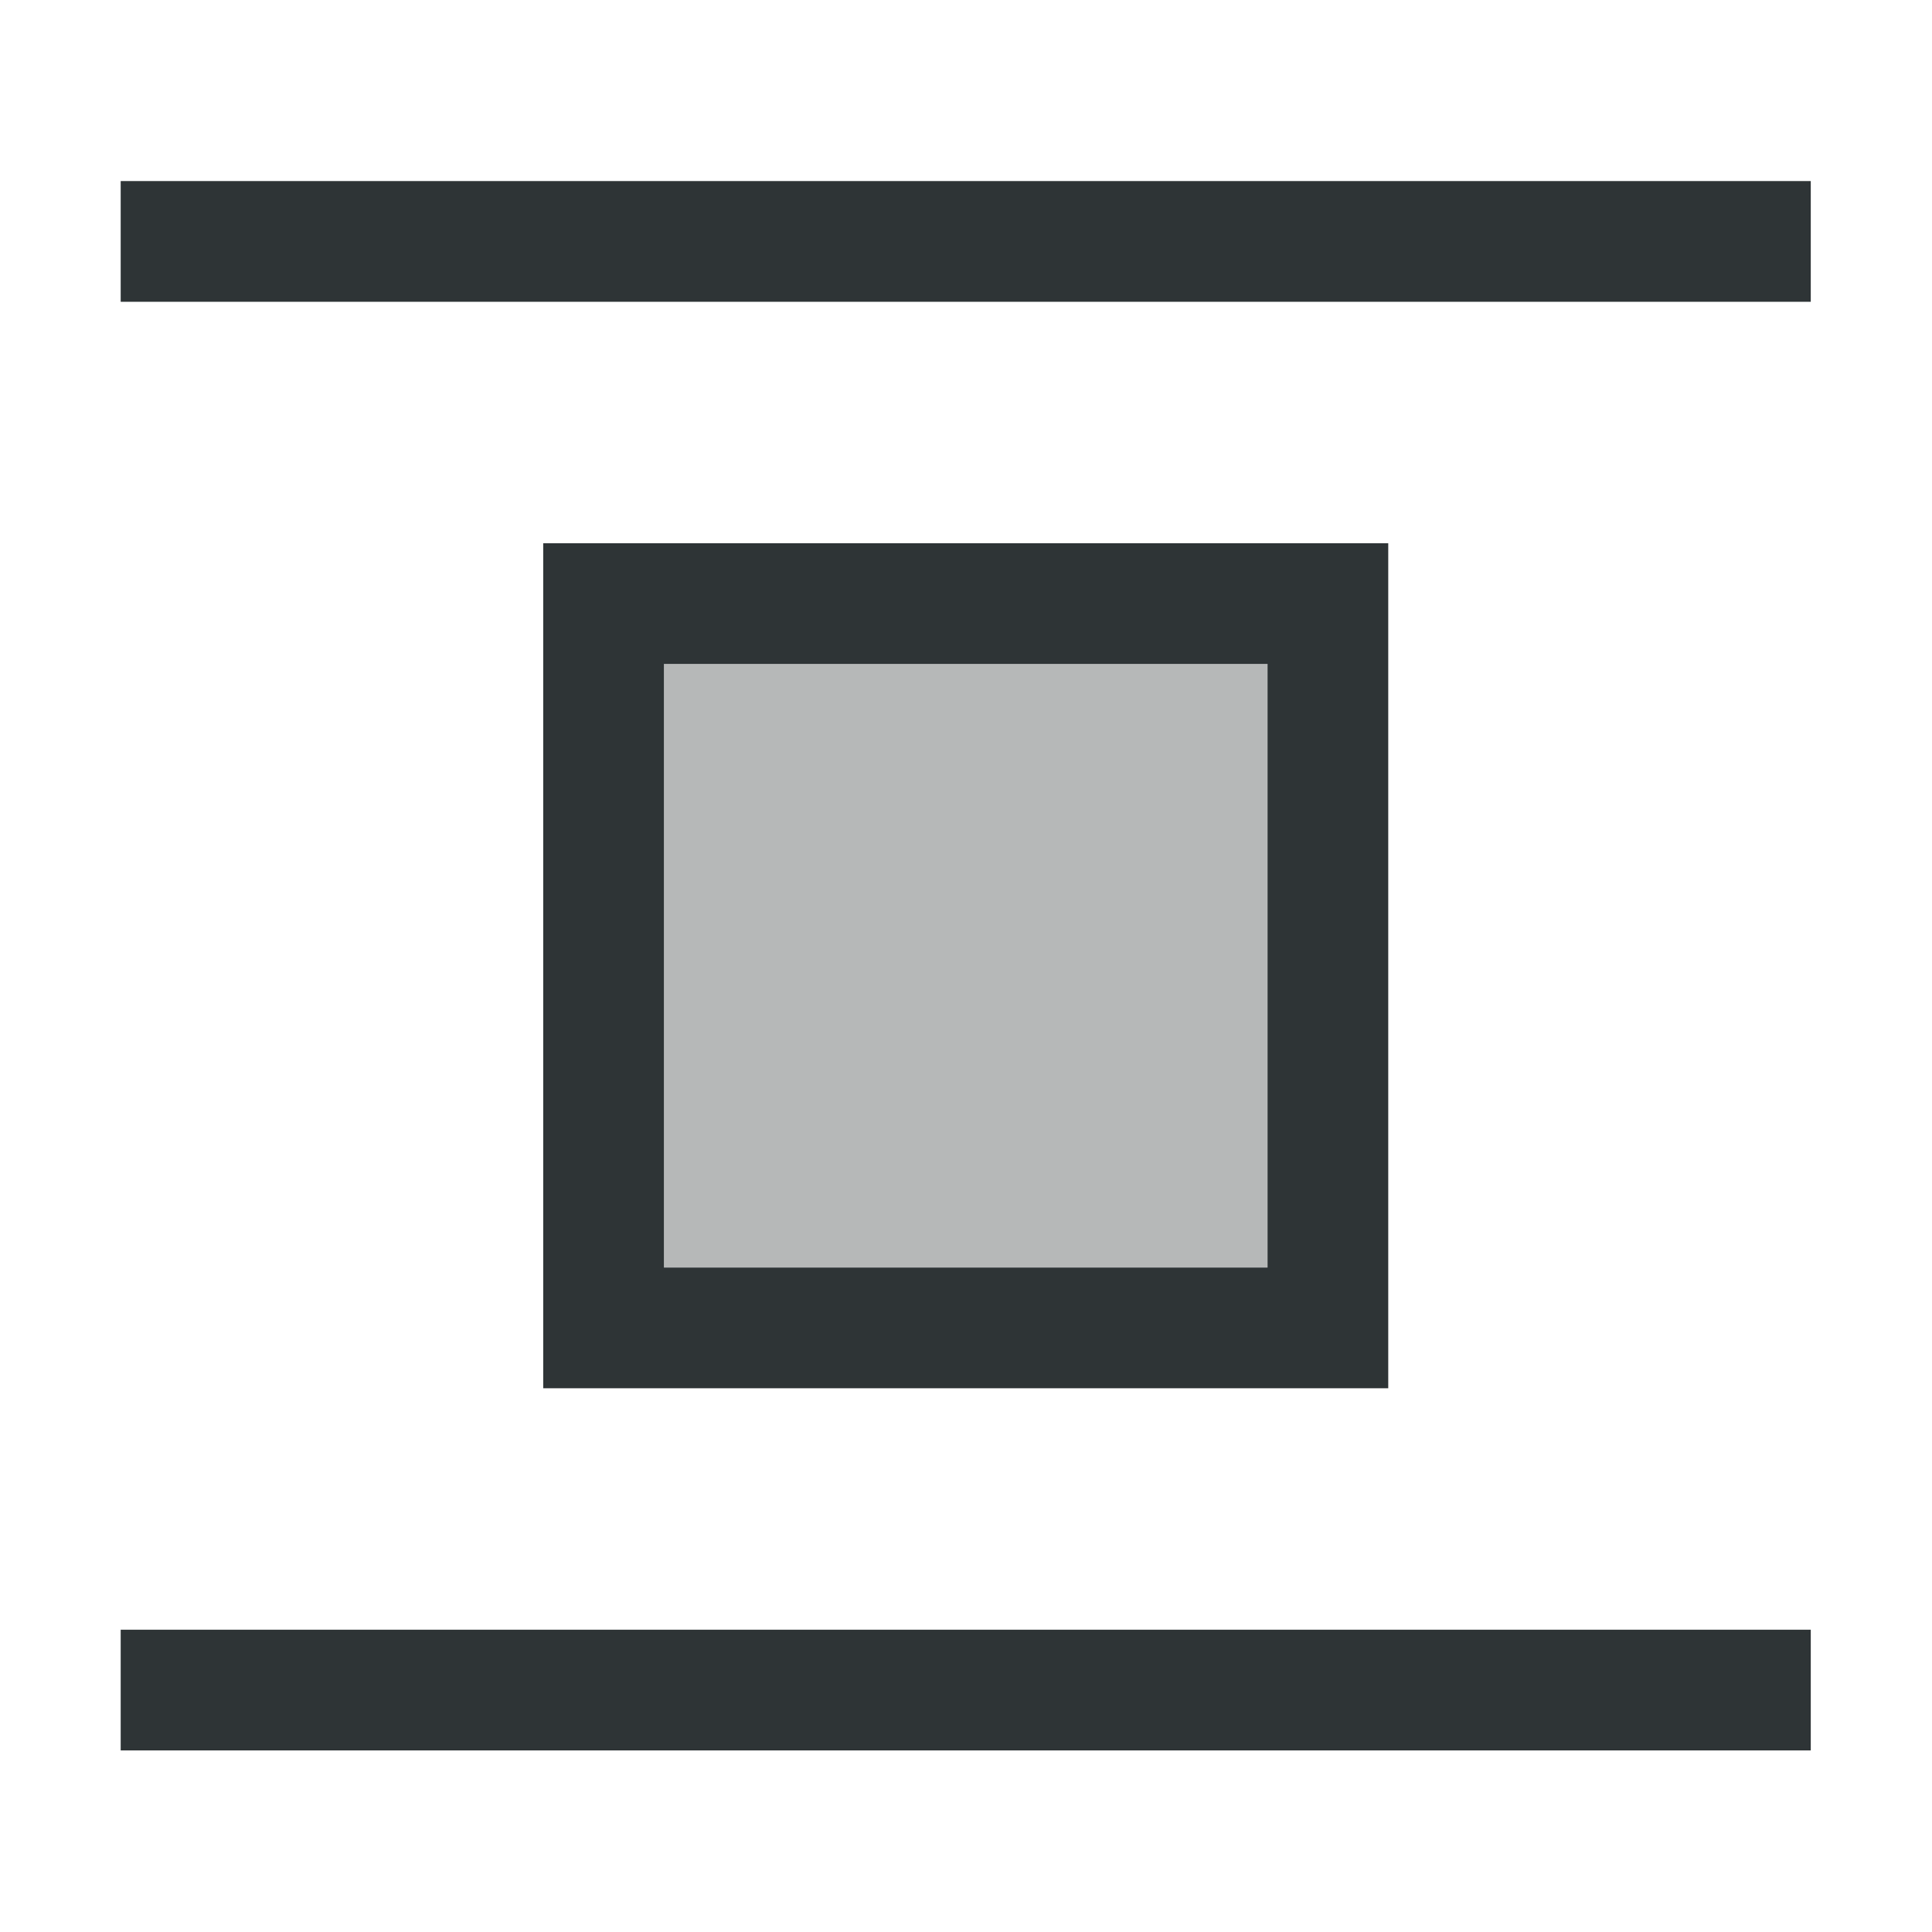
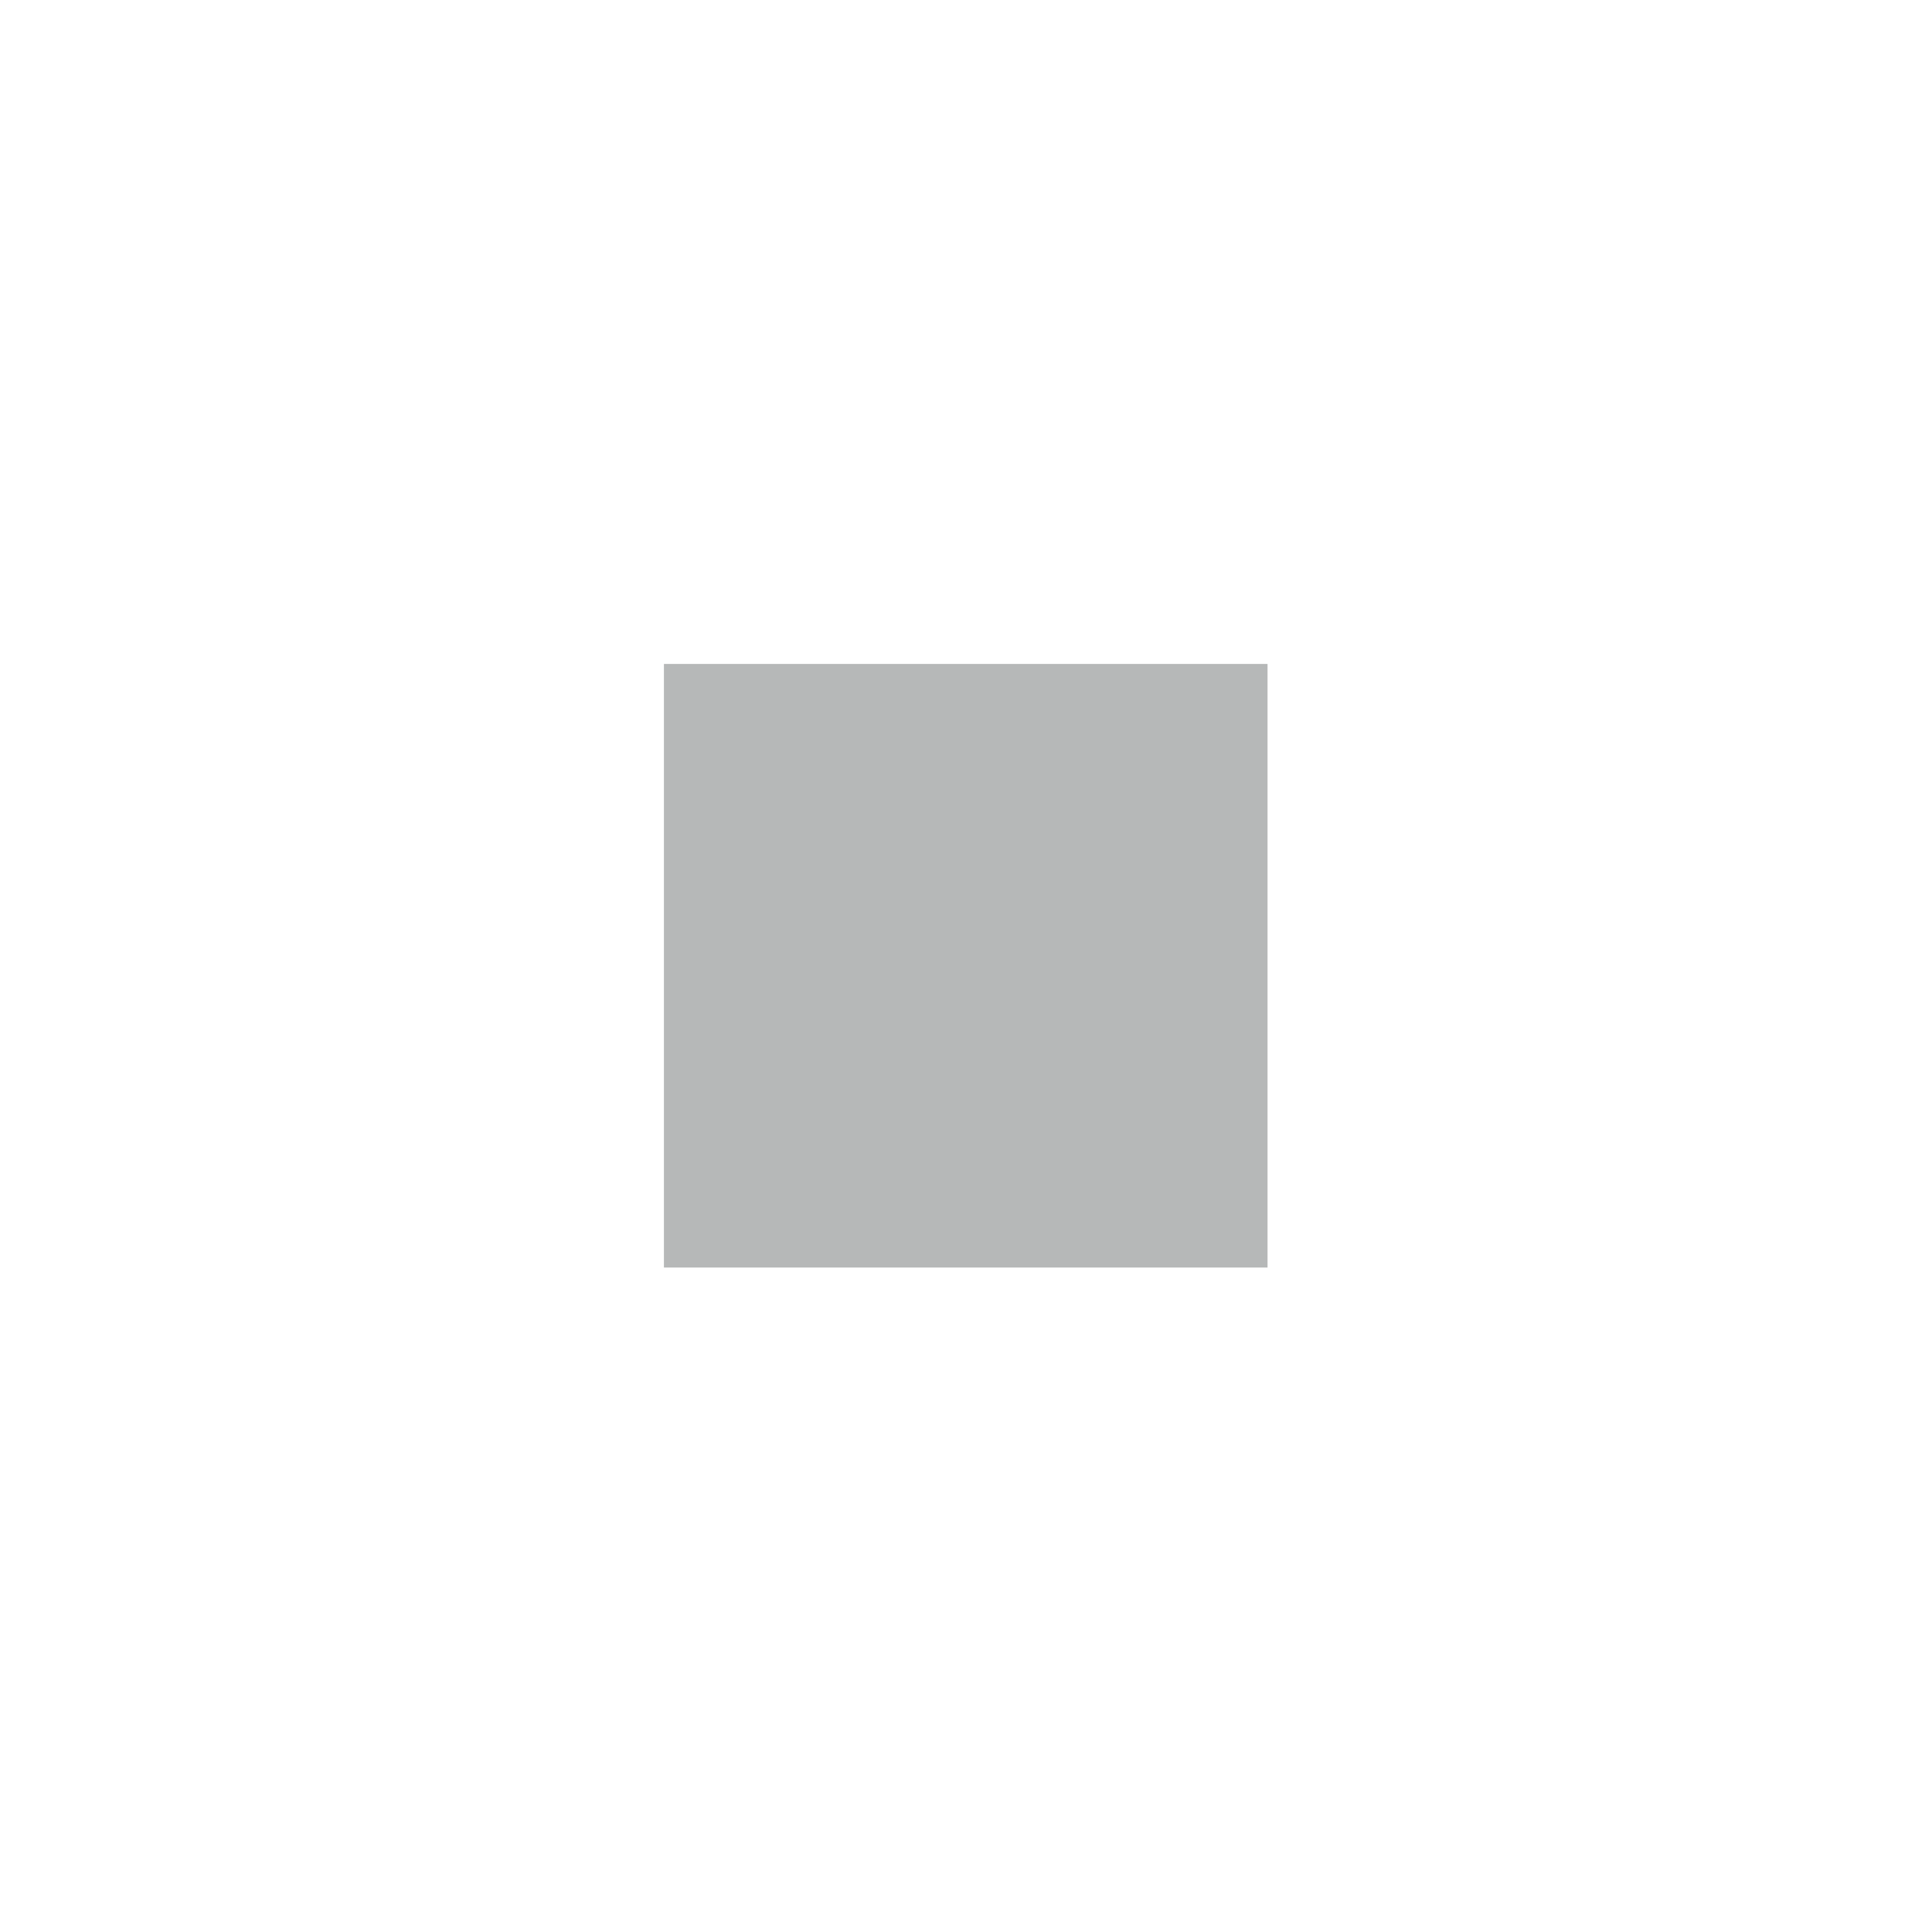
<svg xmlns="http://www.w3.org/2000/svg" height="32" viewBox="0 0 32 32" width="32">
  <g fill="#2e3436" transform="matrix(1.333 0 0 1.333 -.667 .333)">
-     <path d="m2 2v1.5h21v-1.5zm5.25 4.5v10.5h10.5v-10.5zm1.5 1.5h7.5v7.5h-7.5zm-6.75 12v1.5h21v-1.5z" />
    <path d="m8.75 8-0 7.5 7.5 0.0 0-7.5z" opacity=".35" />
  </g>
</svg>